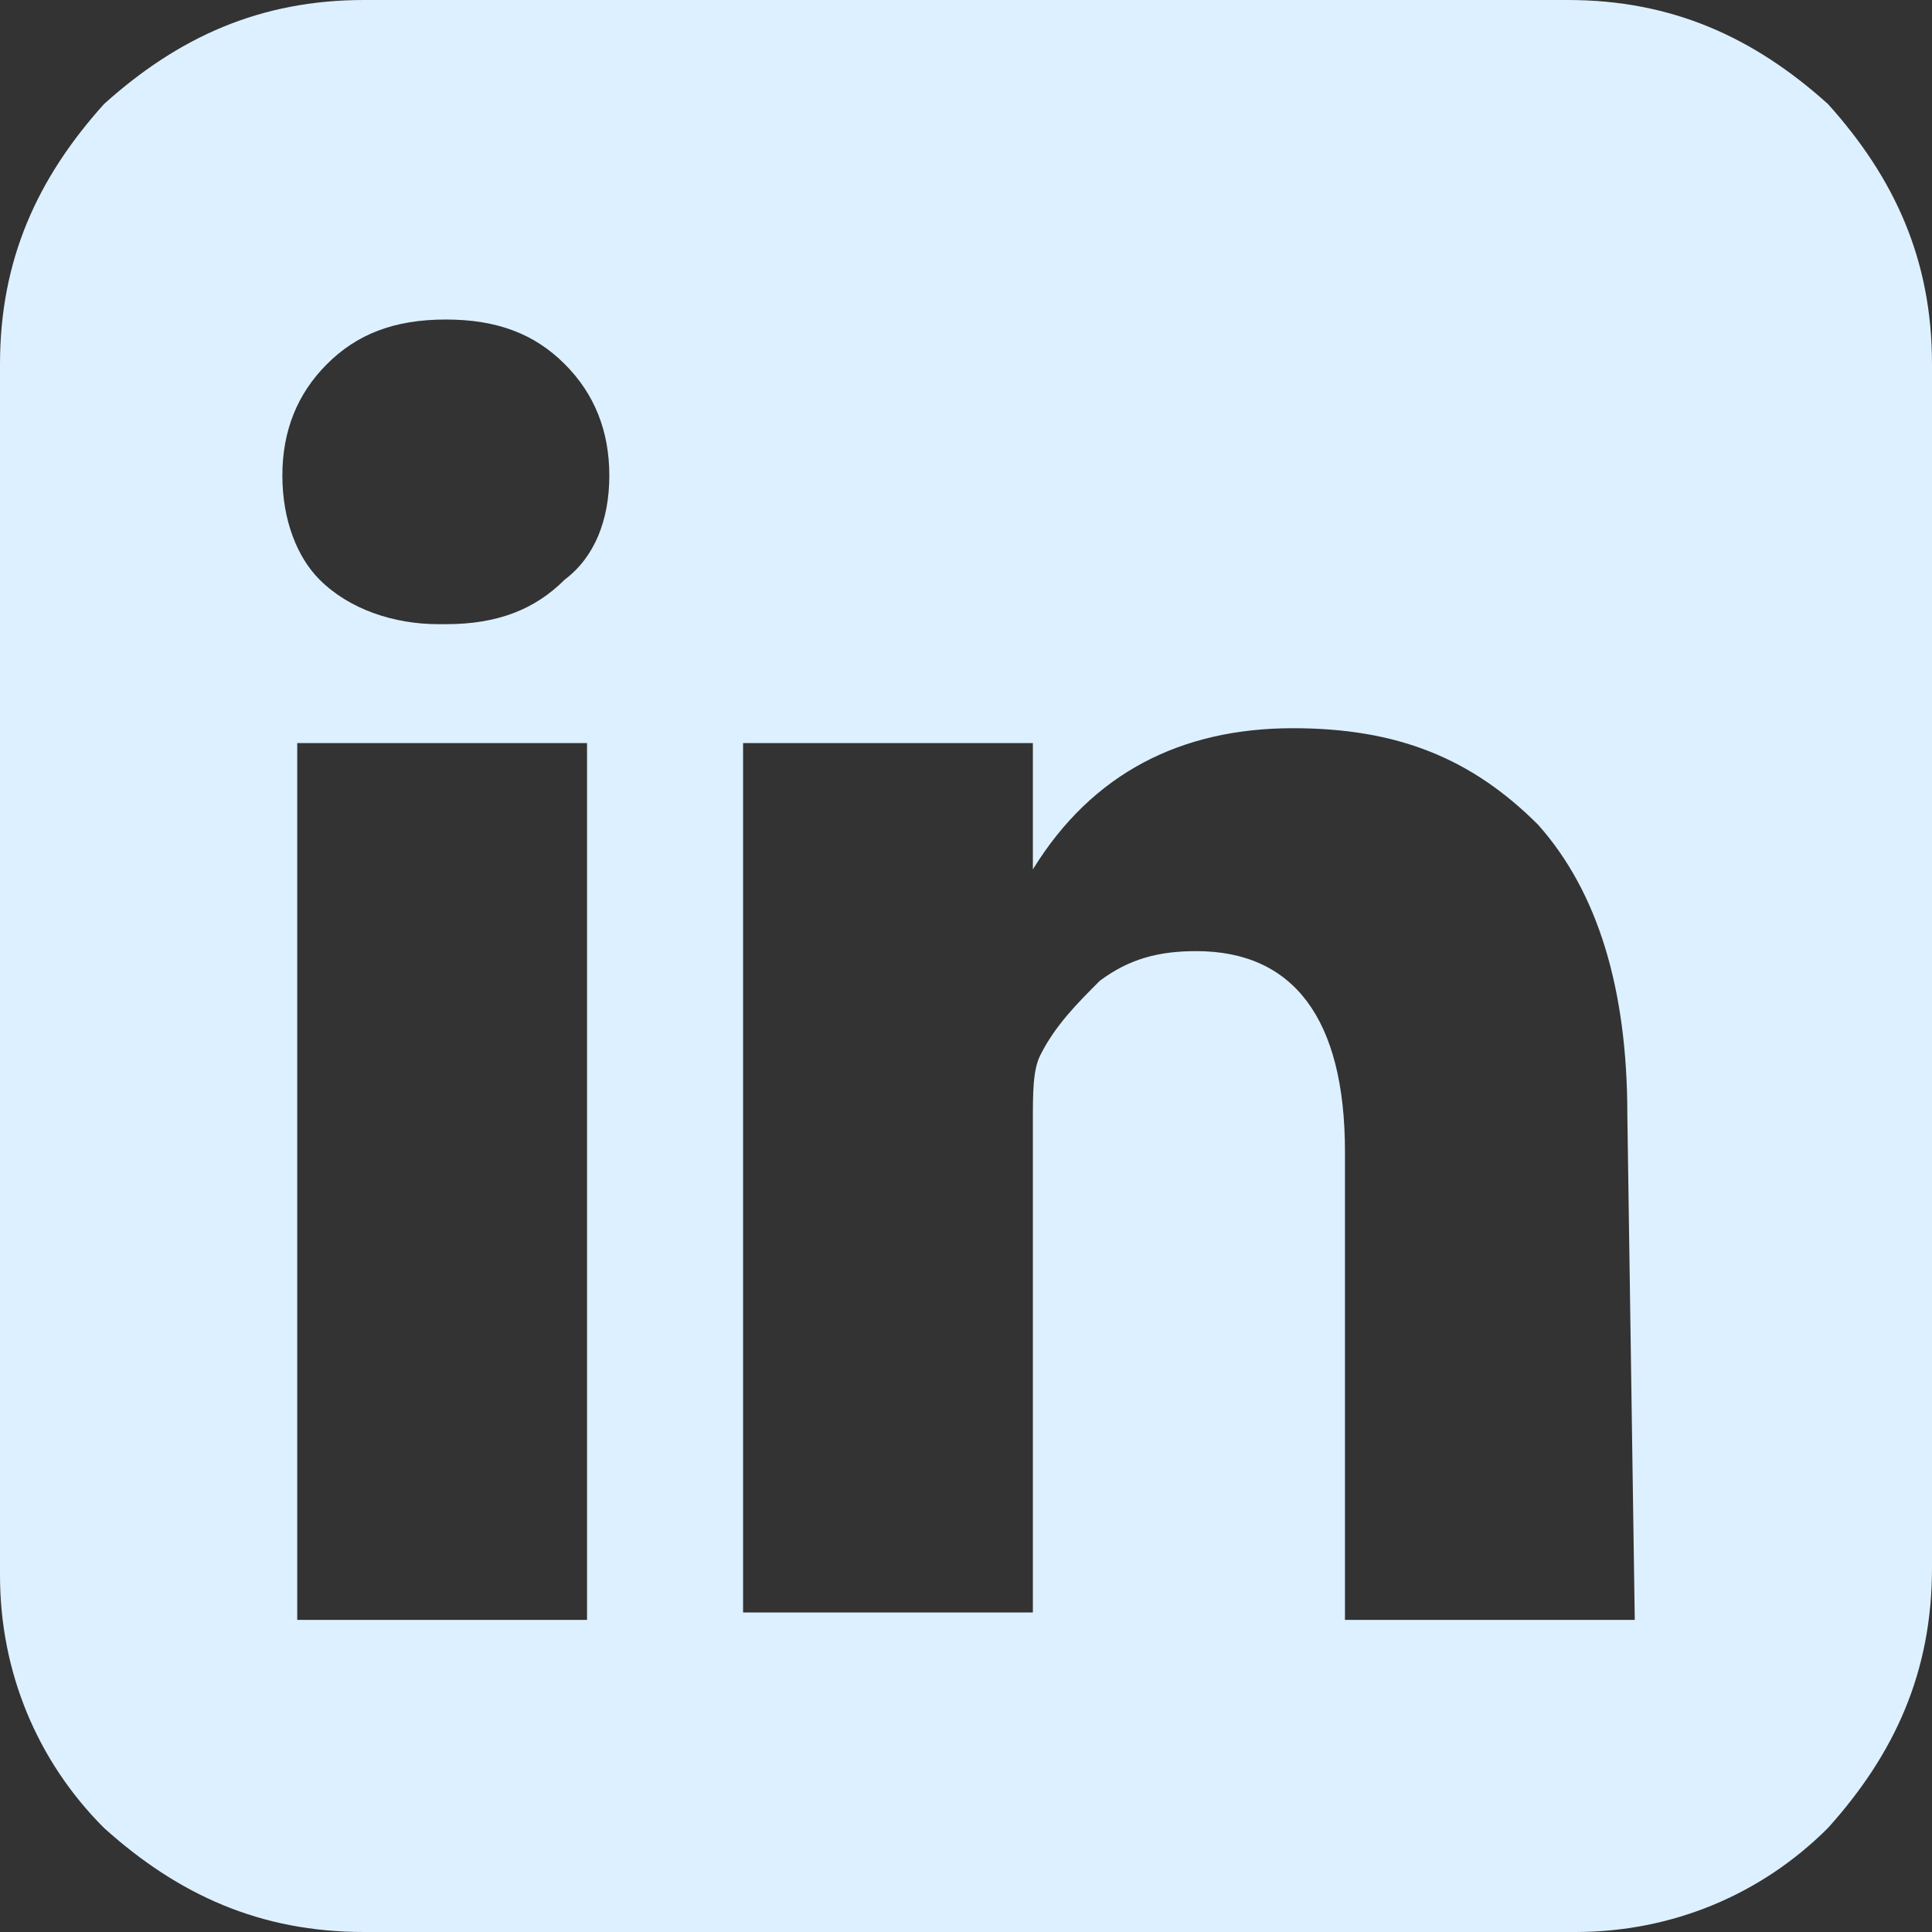
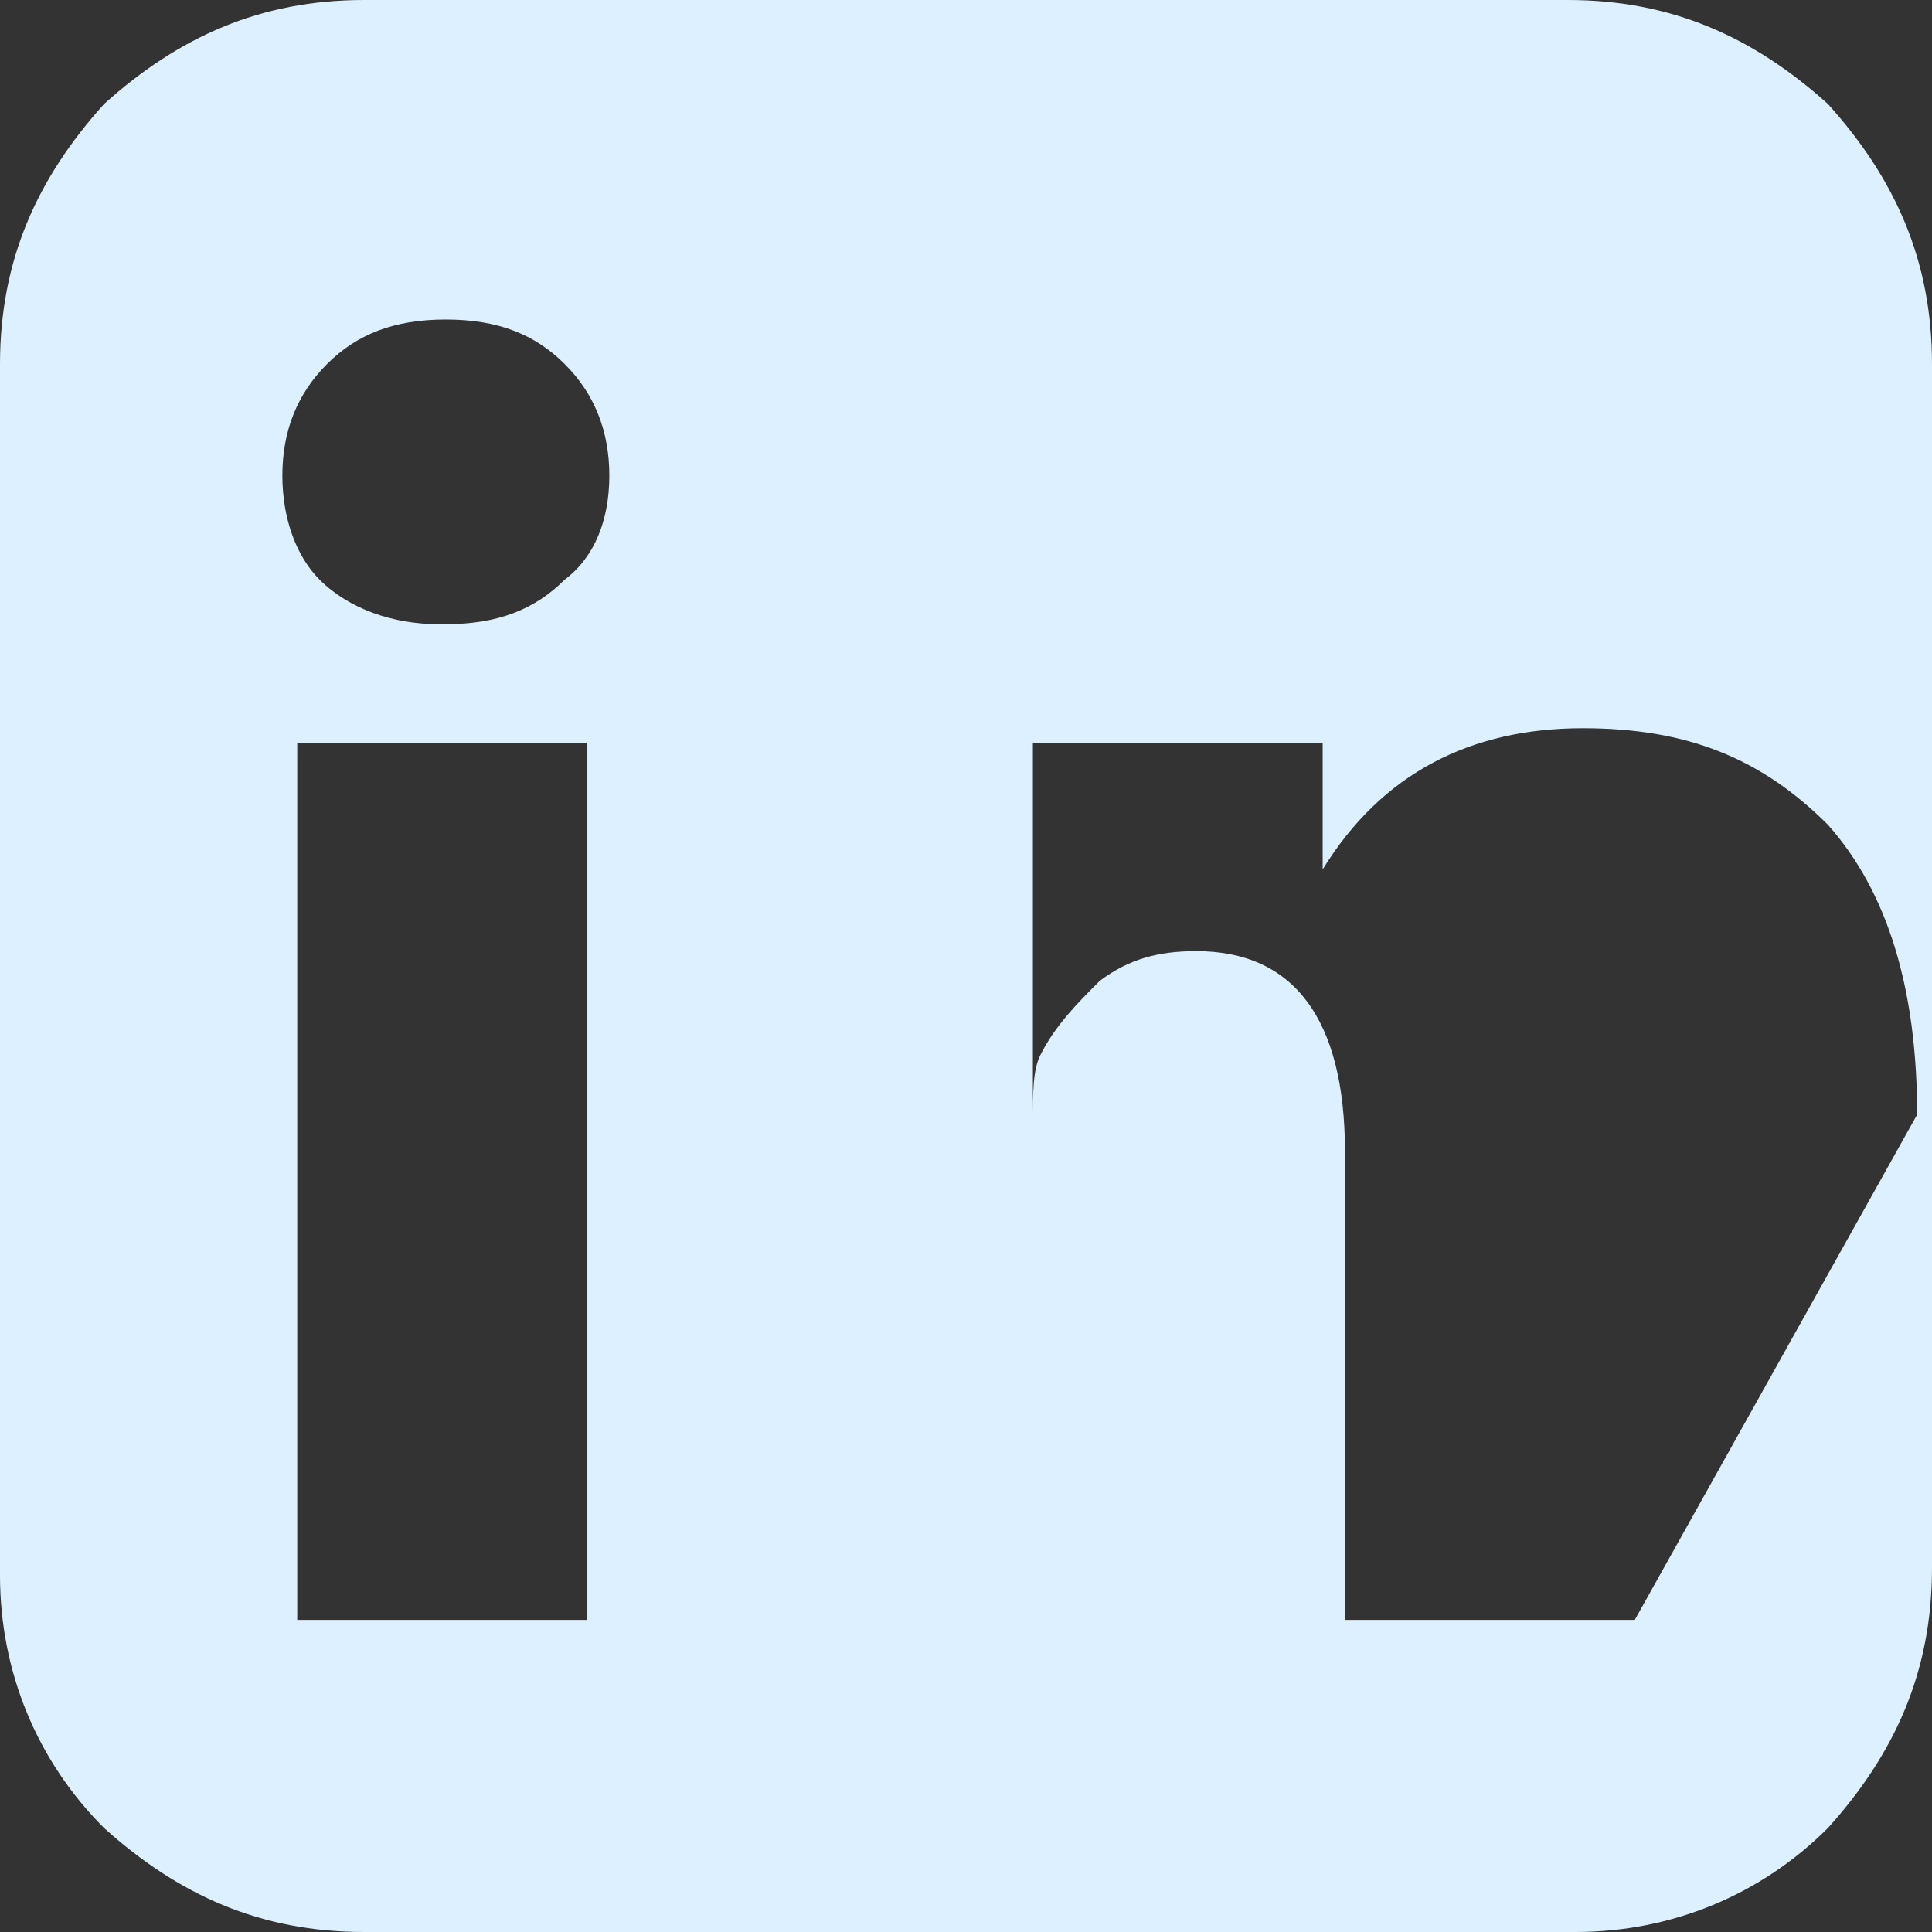
<svg xmlns="http://www.w3.org/2000/svg" width="26" height="26" viewBox="0 0 26 26">
  <rect x="0" y="0" width="26" height="26" fill="#333333" stroke="none" />
-   <path d="M24.6 1.4C23.6 0.5 22.5 0 21.1 0H4.9C3.5 0 2.4 0.5 1.4 1.4 0.5 2.4 0 3.5 0 4.9v16.3c0 1.3 0.5 2.5 1.4 3.4C2.4 25.5 3.5 26 4.9 26h16.3c1.3 0 2.5-0.5 3.4-1.4C25.5 23.6 26 22.5 26 21.1V4.9C26 3.5 25.5 2.4 24.6 1.4zM7.9 21.8h-3.9V10h3.9V21.8L7.9 21.8zM7.6 7.8c-0.4 0.4-0.9 0.6-1.6 0.6H5.9c-0.6 0-1.2-0.2-1.6-0.6C4 7.5 3.8 7 3.8 6.4c0-0.6 0.2-1.1 0.6-1.5s0.9-0.6 1.6-0.6c0.7 0 1.2 0.2 1.6 0.6s0.6 0.9 0.6 1.5C8.2 7 8 7.5 7.6 7.8zM22 21.8h-3.9v-6.3c0-1.8-0.7-2.7-2-2.7 -0.5 0-0.9 0.1-1.3 0.4 -0.3 0.3-0.6 0.6-0.8 1 -0.1 0.2-0.1 0.5-0.1 0.9v6.6h-3.9c0-7.1 0-11 0-11.7h3.9v1.7c0.8-1.3 2-1.9 3.5-1.9 1.4 0 2.4 0.4 3.3 1.3 0.8 0.9 1.2 2.2 1.2 3.9L22 21.8 22 21.8 22 21.8z" fill="#DDF0FF" />
+   <path d="M24.6 1.4C23.6 0.5 22.5 0 21.1 0H4.9C3.5 0 2.4 0.5 1.4 1.4 0.5 2.4 0 3.5 0 4.9v16.3c0 1.3 0.5 2.5 1.4 3.4C2.4 25.5 3.5 26 4.9 26h16.3c1.3 0 2.5-0.5 3.4-1.4C25.5 23.6 26 22.5 26 21.1V4.9C26 3.5 25.5 2.4 24.6 1.4zM7.9 21.8h-3.9V10h3.9V21.8L7.9 21.8zM7.6 7.8c-0.4 0.4-0.9 0.6-1.6 0.6H5.9c-0.6 0-1.2-0.2-1.6-0.6C4 7.5 3.8 7 3.8 6.4c0-0.6 0.2-1.1 0.6-1.5s0.9-0.6 1.6-0.6c0.7 0 1.2 0.2 1.6 0.6s0.6 0.9 0.6 1.5C8.2 7 8 7.5 7.6 7.8zM22 21.8h-3.9v-6.3c0-1.8-0.7-2.7-2-2.7 -0.5 0-0.9 0.1-1.3 0.4 -0.3 0.3-0.6 0.6-0.8 1 -0.1 0.2-0.1 0.5-0.1 0.9v6.6c0-7.1 0-11 0-11.7h3.9v1.7c0.8-1.3 2-1.9 3.5-1.9 1.4 0 2.4 0.4 3.3 1.3 0.8 0.9 1.2 2.2 1.2 3.9L22 21.8 22 21.8 22 21.8z" fill="#DDF0FF" />
</svg>